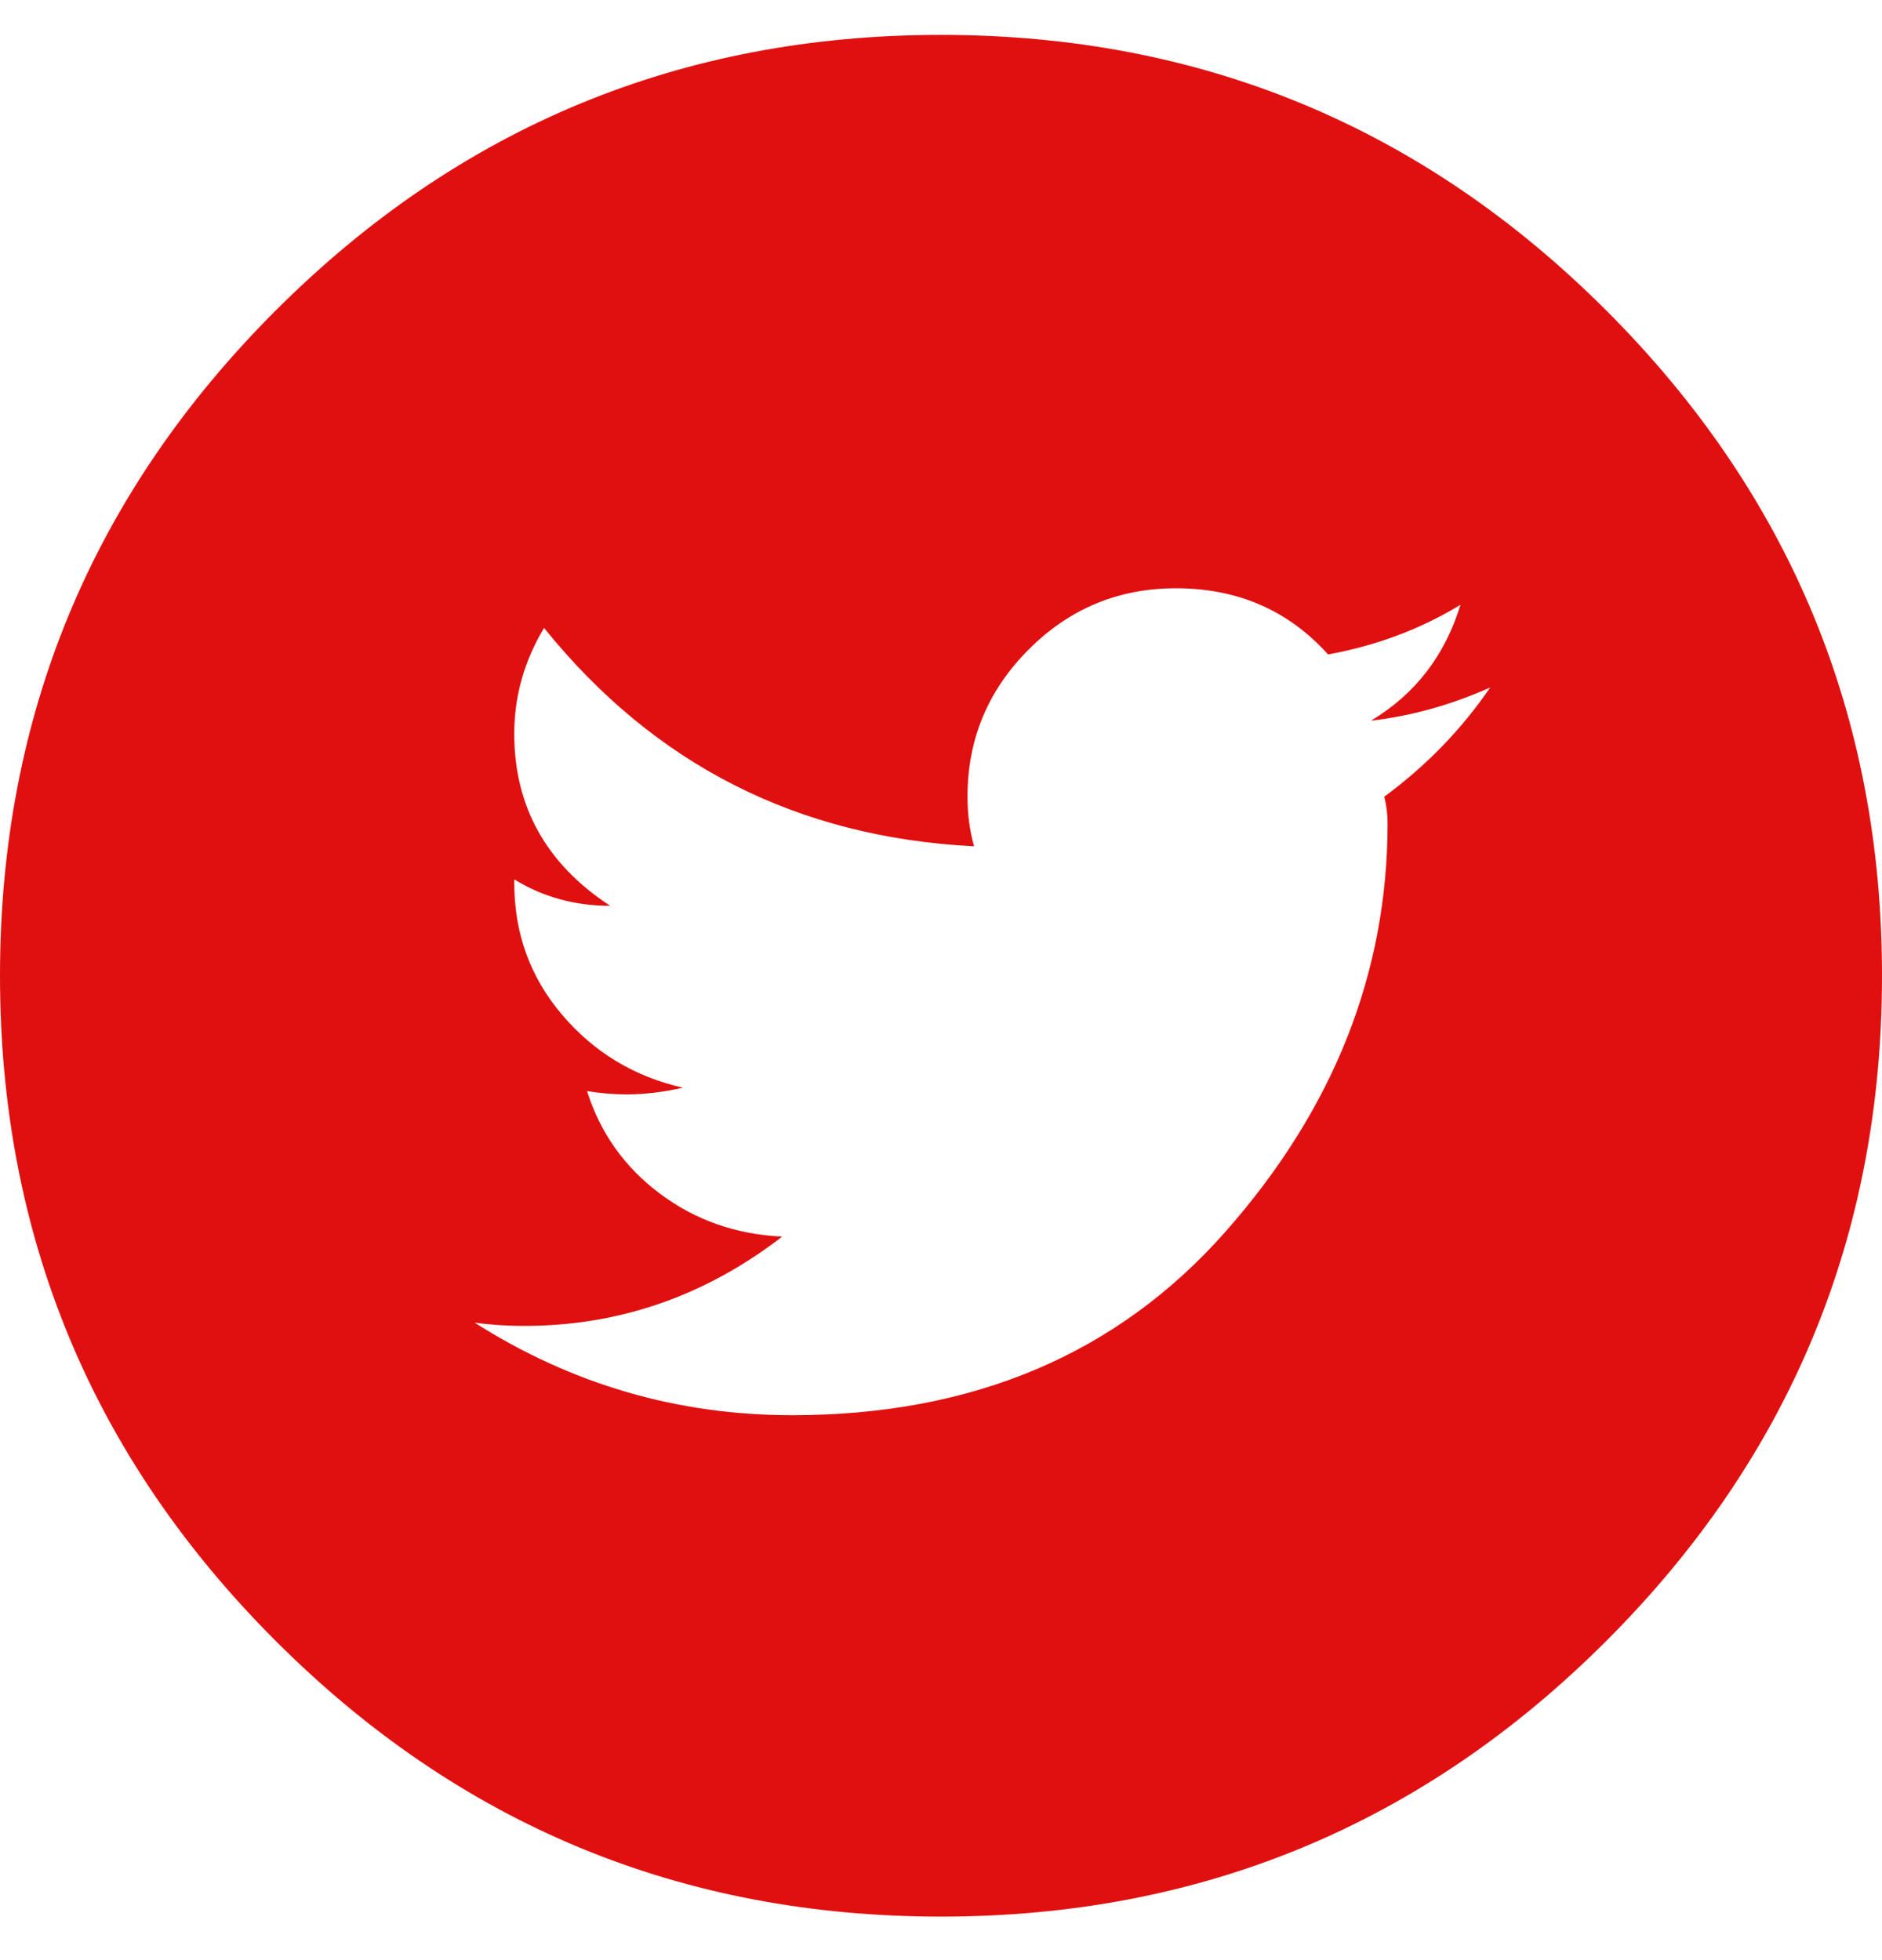
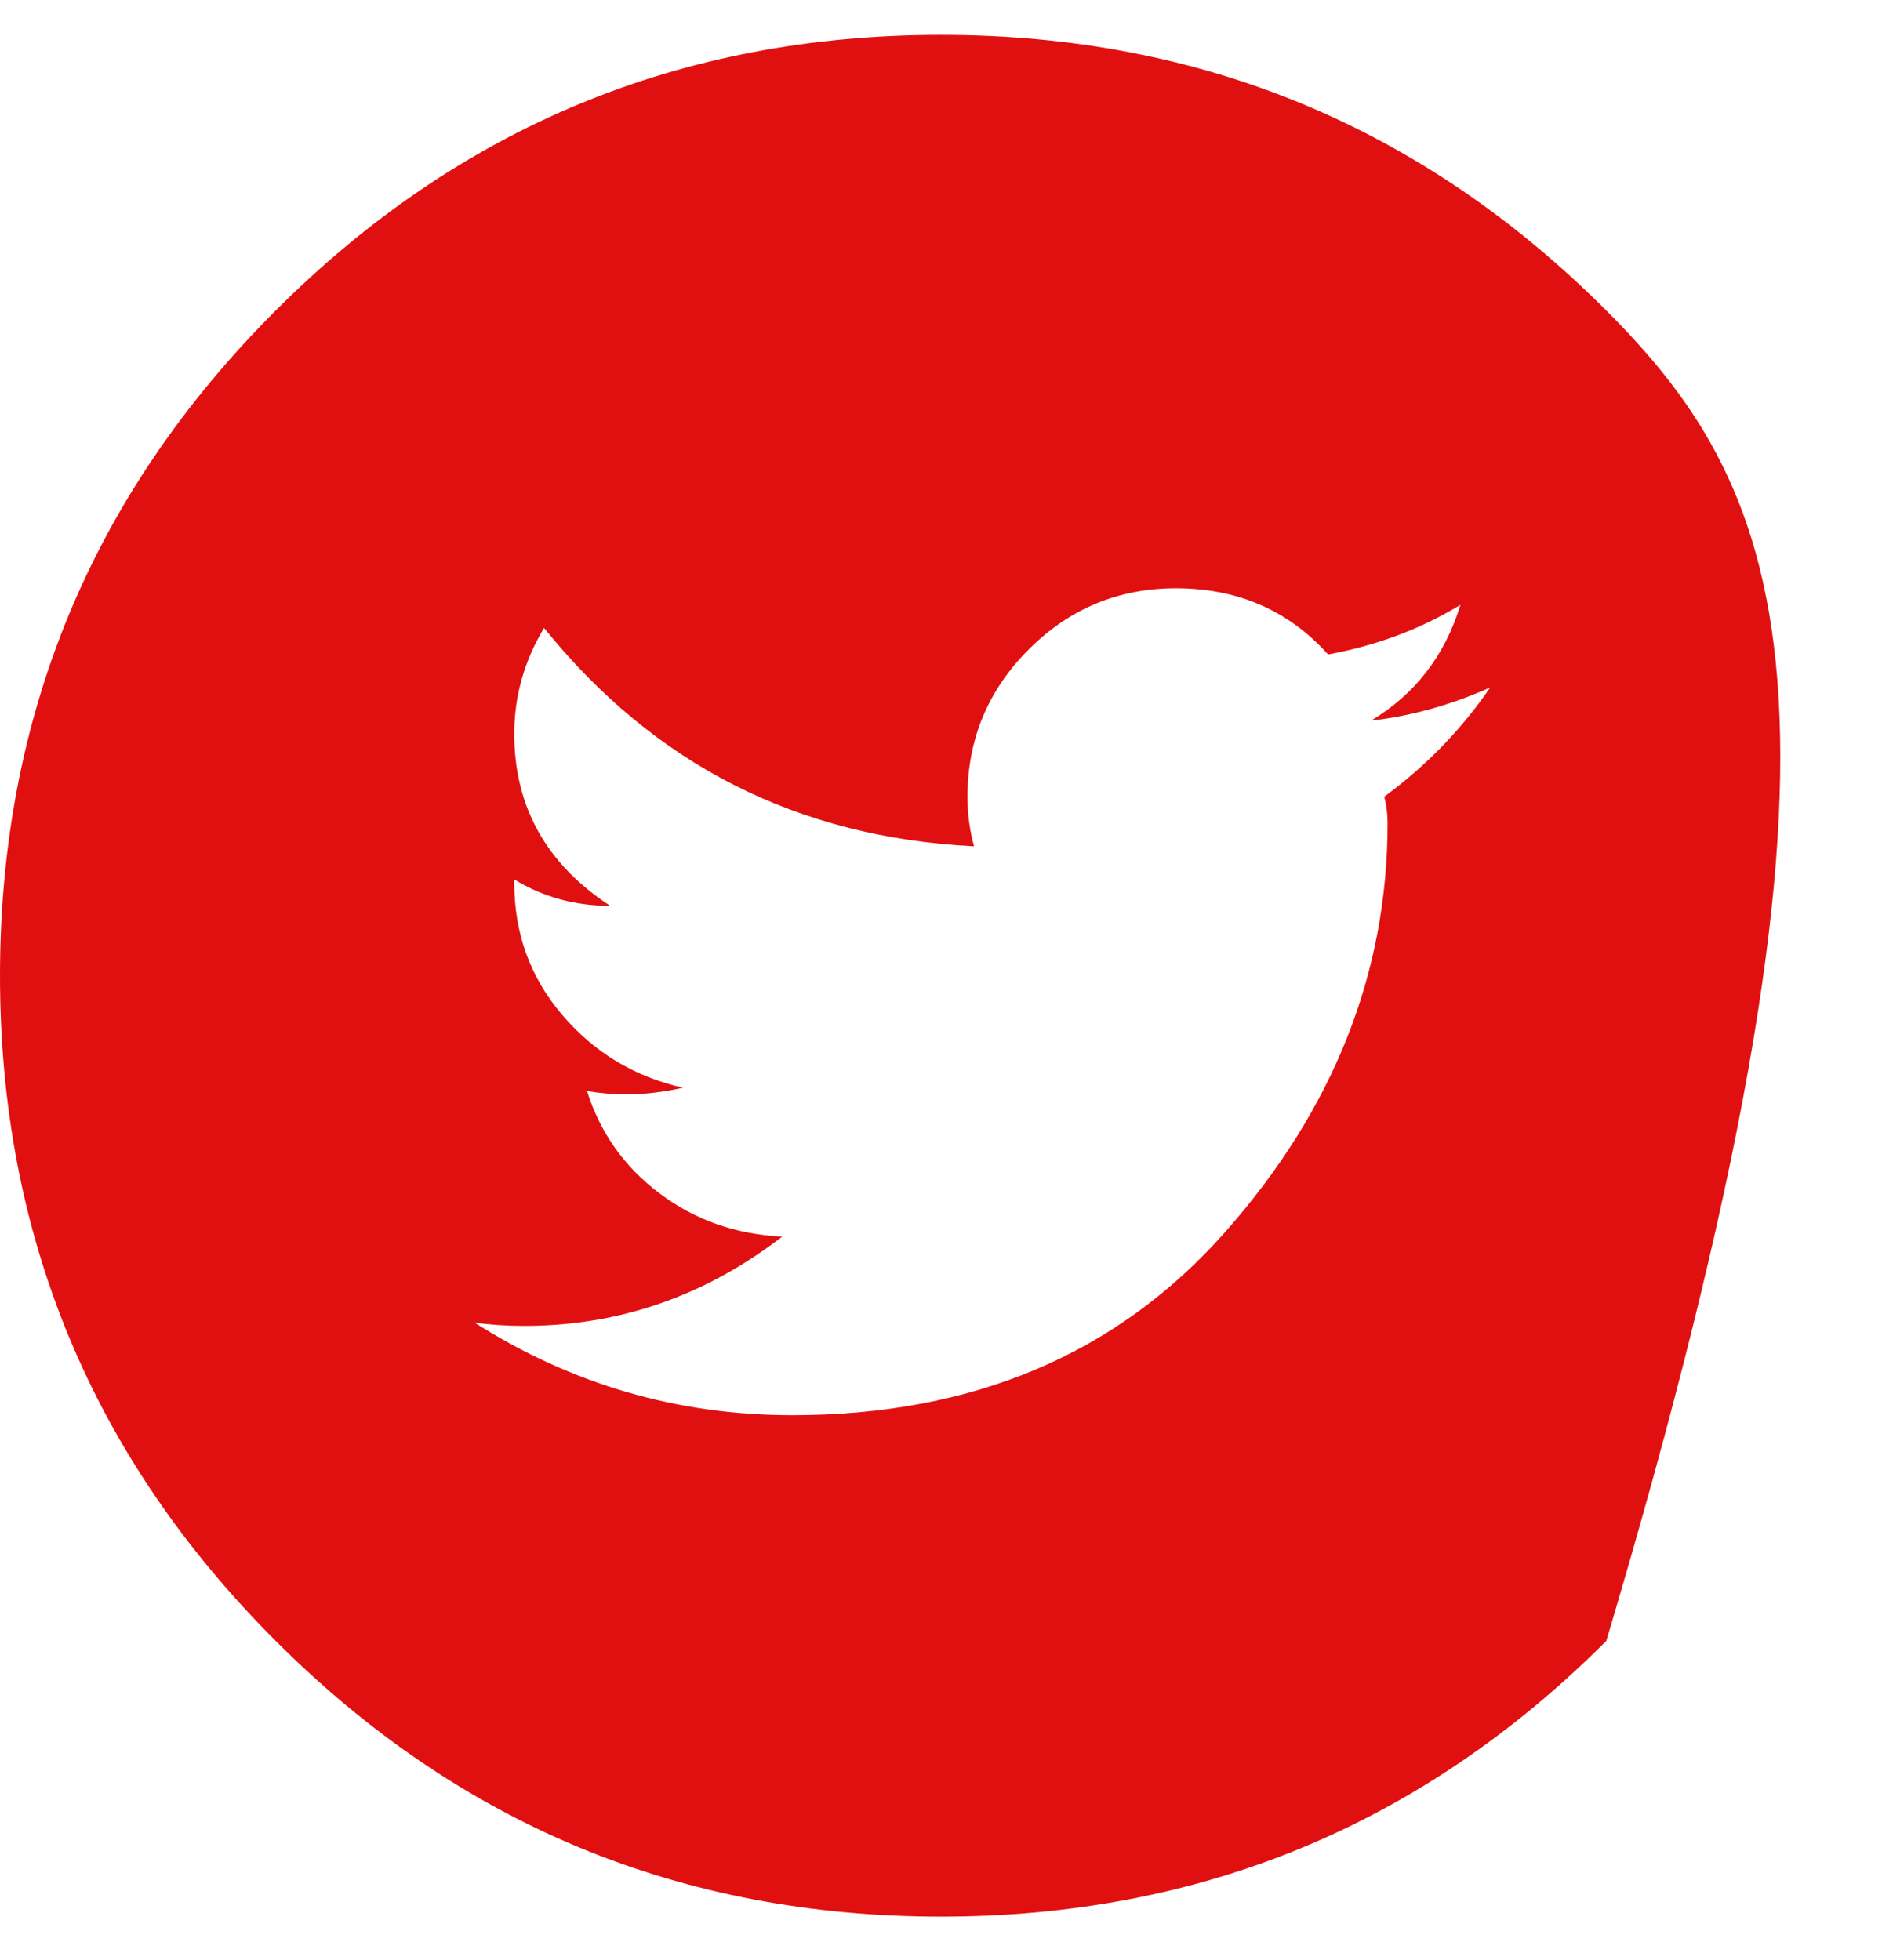
<svg xmlns="http://www.w3.org/2000/svg" width="24" height="25" viewBox="0 0 24 25" fill="none">
-   <path fill-rule="evenodd" clip-rule="evenodd" d="M20.484 3.96C18.141 1.617 15.312 0.445 12 0.445C8.687 0.445 5.859 1.617 3.516 3.96C1.172 6.304 0 9.132 0 12.445C0 15.757 1.172 18.585 3.516 20.929C5.859 23.273 8.687 24.445 12 24.445C15.312 24.445 18.141 23.273 20.484 20.929C22.828 18.585 24 15.757 24 12.445C24 9.132 22.828 6.304 20.484 3.96ZM17.653 10.161C17.681 10.273 17.695 10.386 17.695 10.498C17.695 12.411 17.006 14.148 15.628 15.709C14.25 17.27 12.408 18.05 10.102 18.05C8.639 18.05 7.289 17.656 6.052 16.869C6.249 16.897 6.46 16.911 6.685 16.911C7.894 16.911 8.991 16.531 9.975 15.772C9.385 15.744 8.864 15.561 8.414 15.223C7.964 14.886 7.655 14.45 7.486 13.916C7.655 13.944 7.824 13.958 7.992 13.958C8.217 13.958 8.456 13.93 8.71 13.873C8.091 13.733 7.577 13.423 7.17 12.945C6.762 12.467 6.558 11.905 6.558 11.258V11.216C6.924 11.441 7.331 11.553 7.781 11.553C6.966 11.019 6.558 10.287 6.558 9.359C6.558 8.881 6.685 8.431 6.938 8.009C8.344 9.753 10.172 10.681 12.422 10.794C12.366 10.597 12.338 10.386 12.338 10.161C12.338 9.43 12.598 8.804 13.118 8.284C13.638 7.763 14.264 7.503 14.995 7.503C15.783 7.503 16.43 7.784 16.936 8.347C17.555 8.234 18.117 8.023 18.624 7.714C18.427 8.361 18.047 8.853 17.485 9.191C17.991 9.134 18.497 8.994 19.003 8.769C18.638 9.303 18.188 9.767 17.653 10.161Z" fill="#E11010" />
+   <path fill-rule="evenodd" clip-rule="evenodd" d="M20.484 3.96C18.141 1.617 15.312 0.445 12 0.445C8.687 0.445 5.859 1.617 3.516 3.96C1.172 6.304 0 9.132 0 12.445C0 15.757 1.172 18.585 3.516 20.929C5.859 23.273 8.687 24.445 12 24.445C15.312 24.445 18.141 23.273 20.484 20.929C24 9.132 22.828 6.304 20.484 3.96ZM17.653 10.161C17.681 10.273 17.695 10.386 17.695 10.498C17.695 12.411 17.006 14.148 15.628 15.709C14.25 17.27 12.408 18.05 10.102 18.05C8.639 18.05 7.289 17.656 6.052 16.869C6.249 16.897 6.46 16.911 6.685 16.911C7.894 16.911 8.991 16.531 9.975 15.772C9.385 15.744 8.864 15.561 8.414 15.223C7.964 14.886 7.655 14.45 7.486 13.916C7.655 13.944 7.824 13.958 7.992 13.958C8.217 13.958 8.456 13.93 8.71 13.873C8.091 13.733 7.577 13.423 7.17 12.945C6.762 12.467 6.558 11.905 6.558 11.258V11.216C6.924 11.441 7.331 11.553 7.781 11.553C6.966 11.019 6.558 10.287 6.558 9.359C6.558 8.881 6.685 8.431 6.938 8.009C8.344 9.753 10.172 10.681 12.422 10.794C12.366 10.597 12.338 10.386 12.338 10.161C12.338 9.43 12.598 8.804 13.118 8.284C13.638 7.763 14.264 7.503 14.995 7.503C15.783 7.503 16.43 7.784 16.936 8.347C17.555 8.234 18.117 8.023 18.624 7.714C18.427 8.361 18.047 8.853 17.485 9.191C17.991 9.134 18.497 8.994 19.003 8.769C18.638 9.303 18.188 9.767 17.653 10.161Z" fill="#E11010" />
</svg>